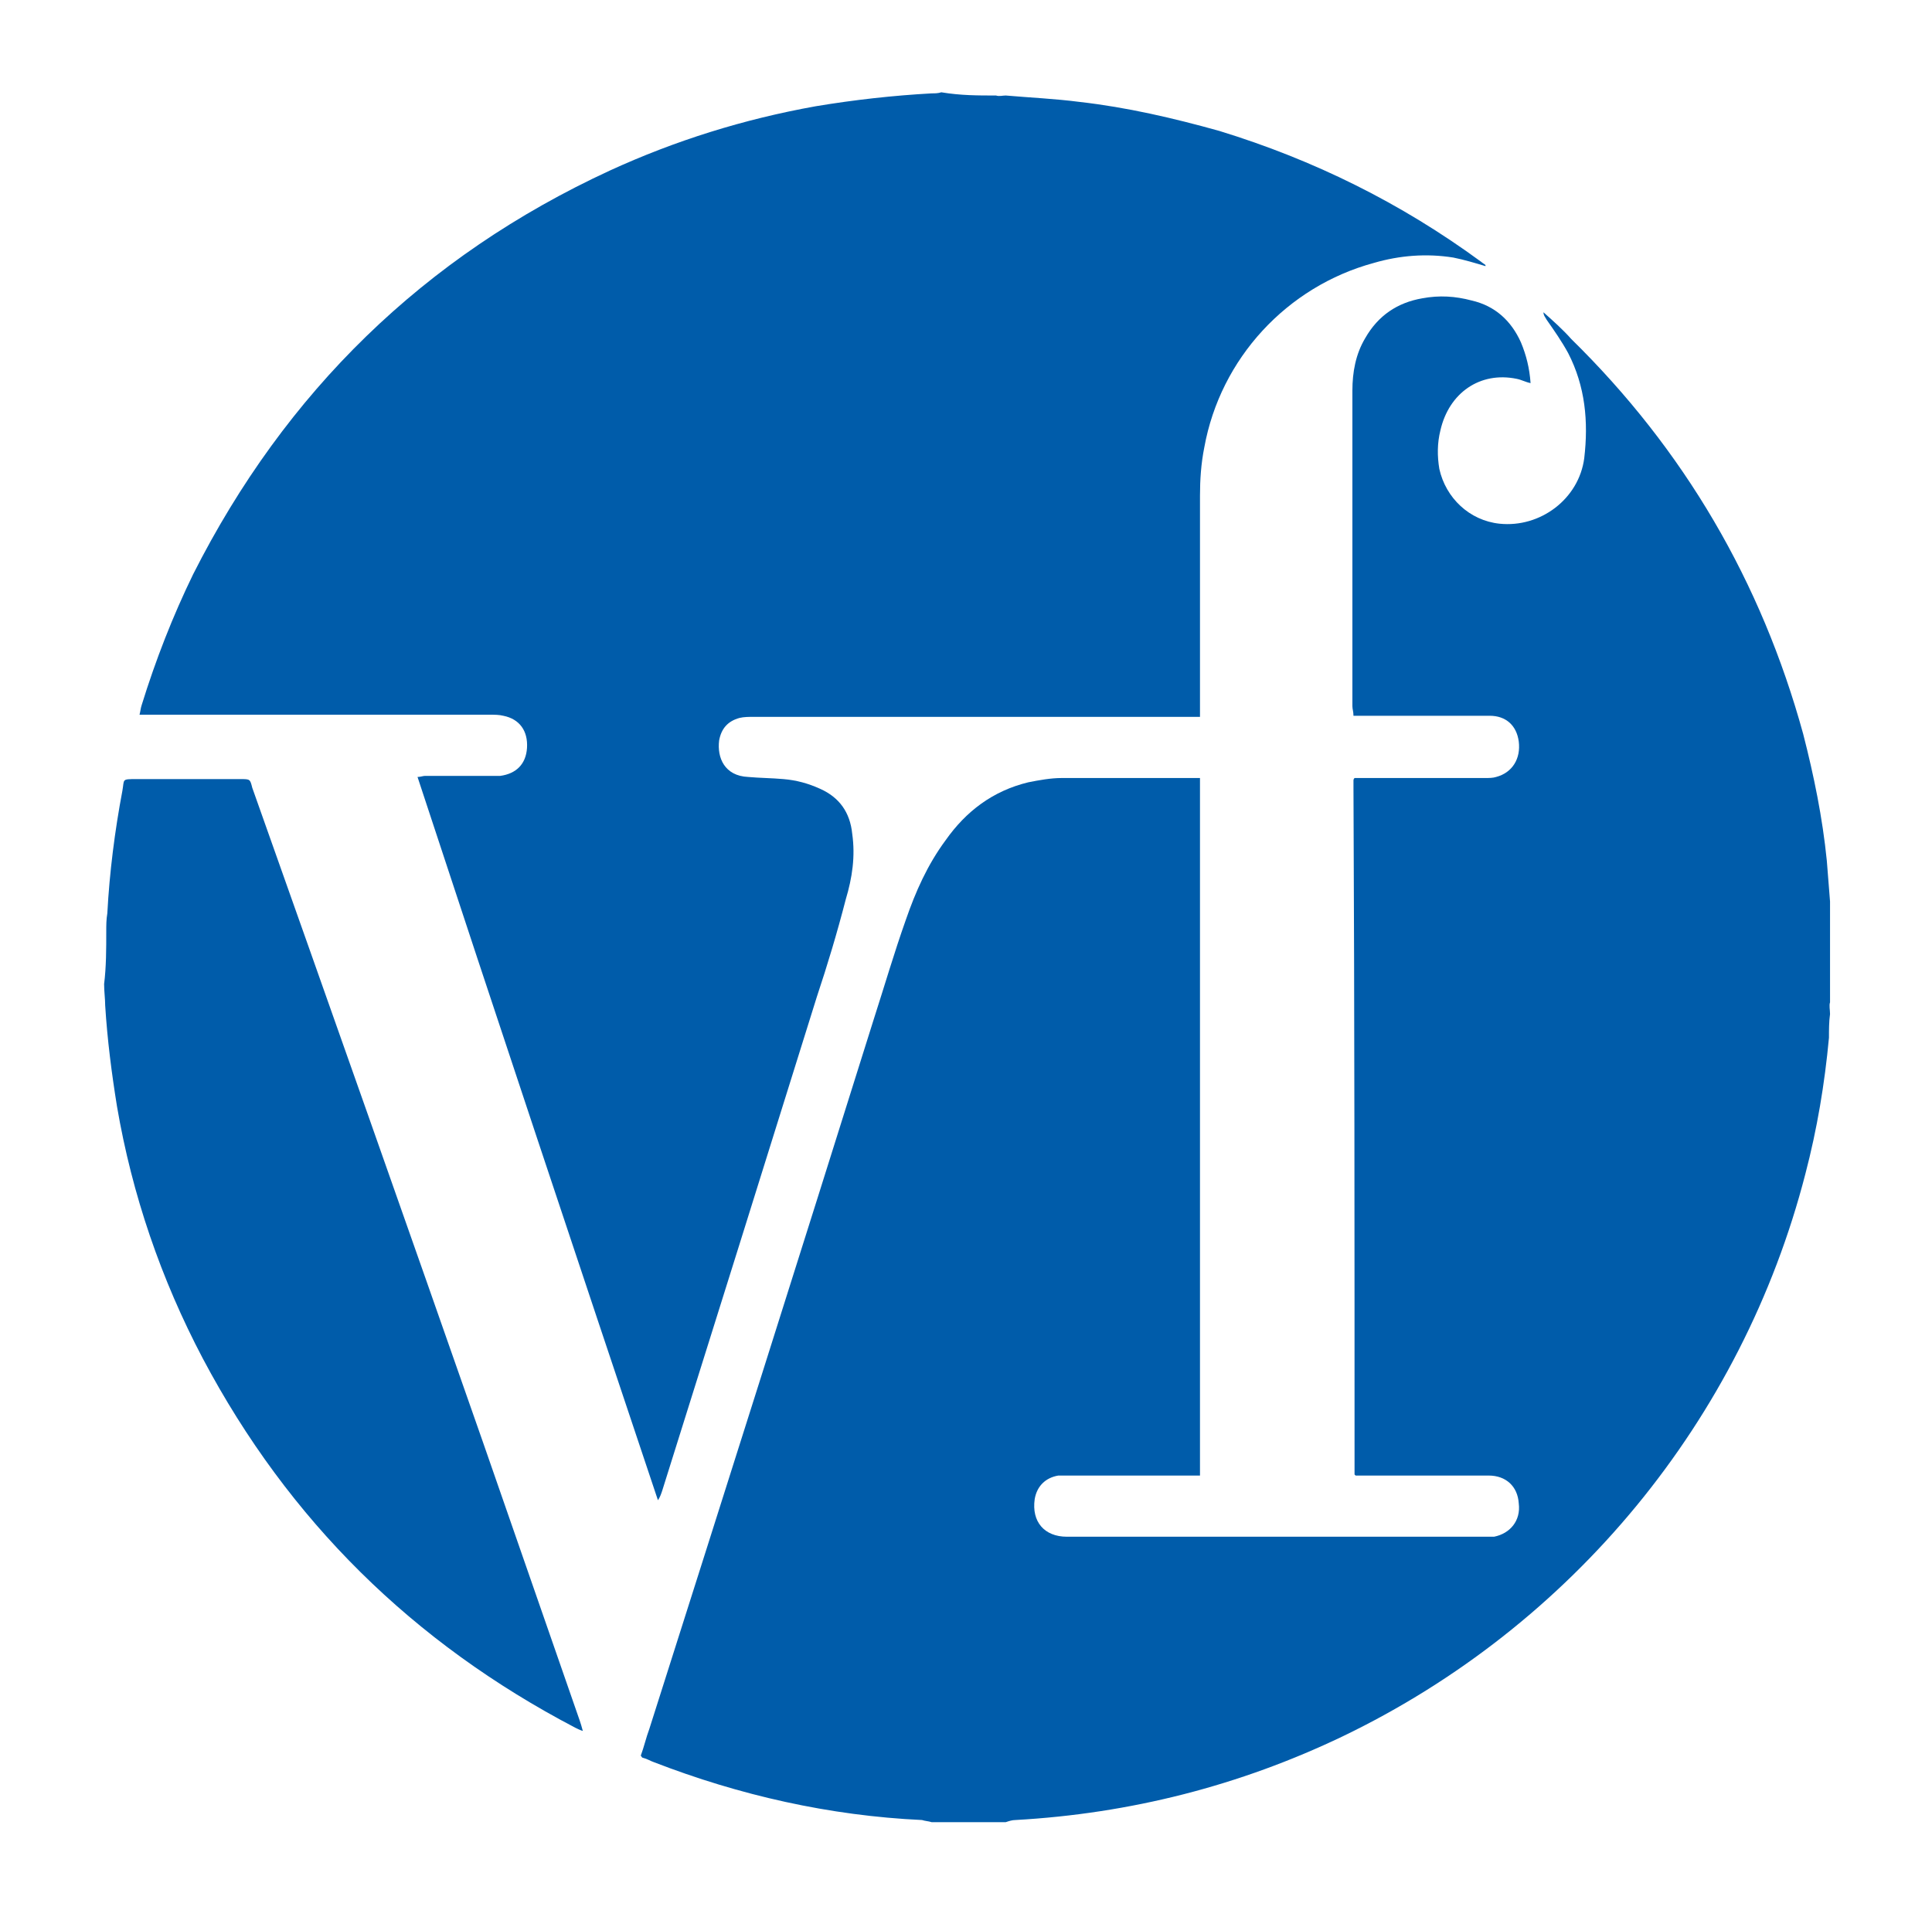
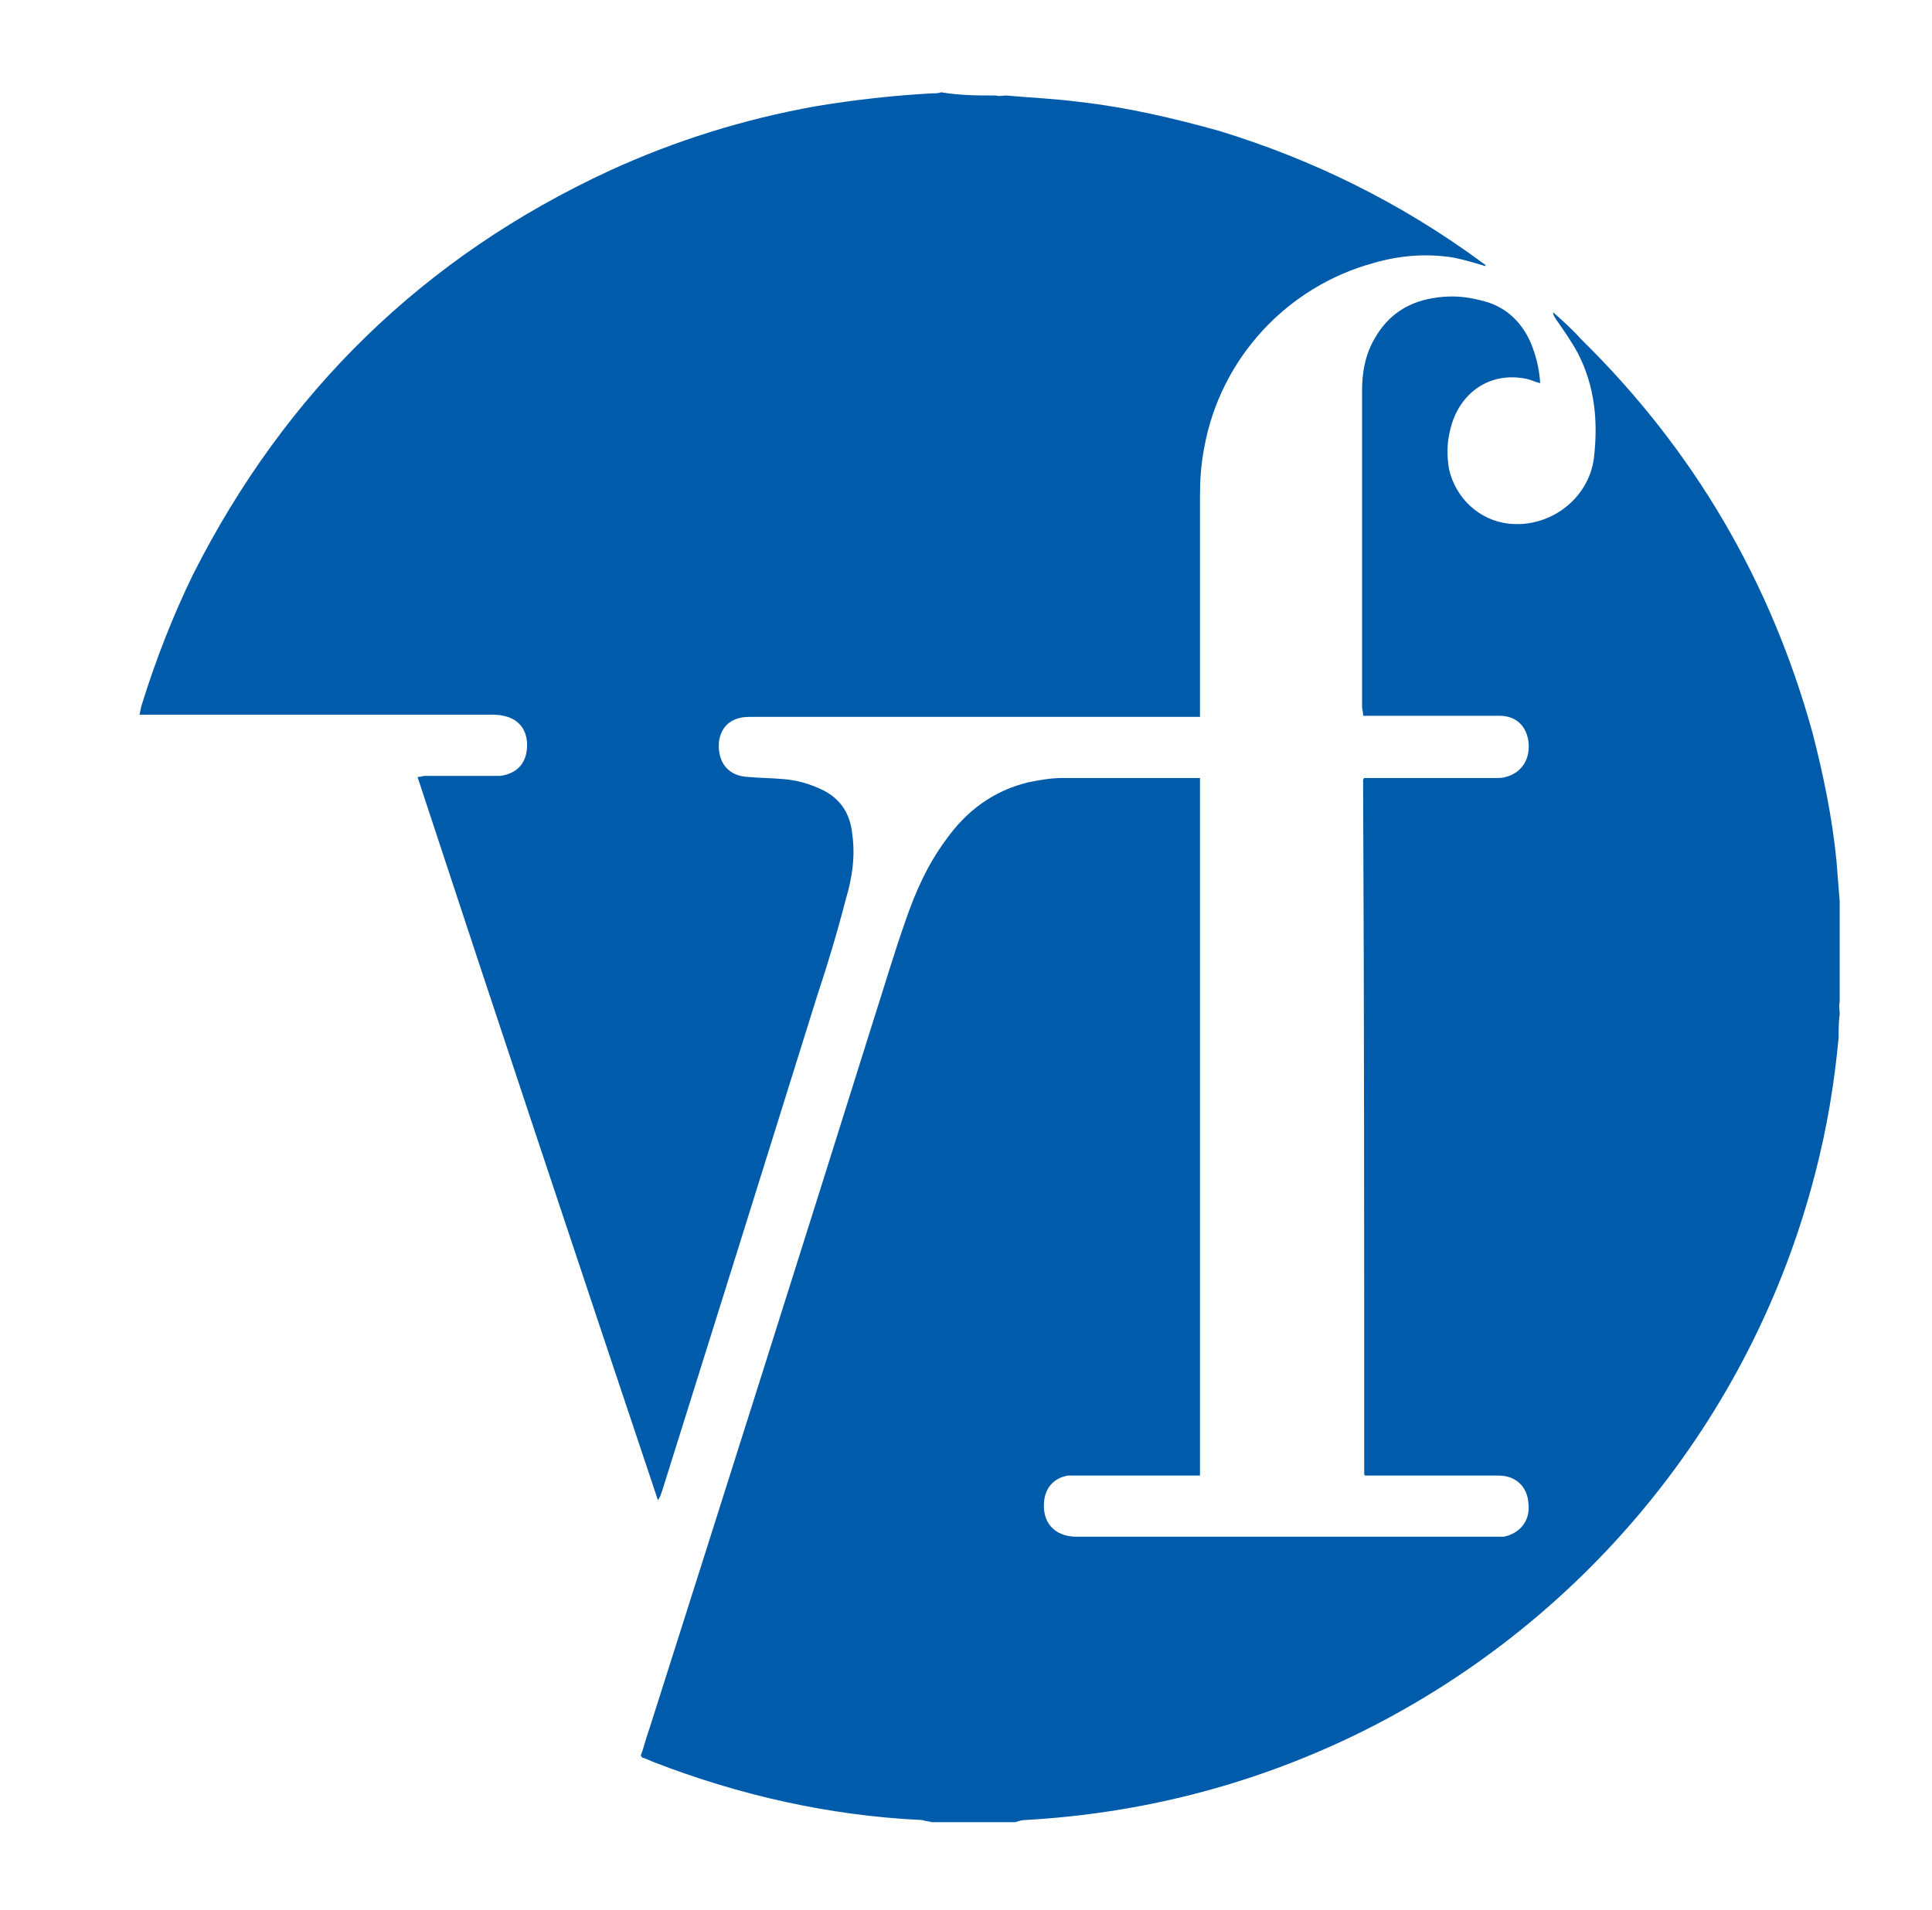
<svg xmlns="http://www.w3.org/2000/svg" version="1.1" id="Layer_1" x="0px" y="0px" viewBox="0 0 180 178" style="enable-background:new 0 0 180 178;" xml:space="preserve">
  <style type="text/css">
	.st0{fill:#005CAA;}
</style>
  <g>
-     <path class="st0" d="M86.8,169.8c-0.3-0.1-0.6-0.1-0.9-0.2c-8.6-0.4-17-2.3-25-5.4c-0.3-0.1-0.6-0.3-1-0.4c-0.1,0-0.1-0.1-0.2-0.2   c0.3-0.8,0.5-1.7,0.8-2.5c7-22,14-44.1,20.9-66.1c1-3.1,1.9-6.2,3-9.3c0.9-2.6,2-5.1,3.7-7.4c1.9-2.7,4.4-4.6,7.7-5.4   c1-0.2,2.1-0.4,3.1-0.4c4,0,8,0,12.1,0c0.2,0,0.5,0,0.8,0c0,21.7,0,43.3,0,65c-0.3,0-0.6,0-0.9,0c-3.8,0-7.7,0-11.5,0   c-0.3,0-0.5,0-0.8,0c-1.2,0.2-2,1-2.2,2.2c-0.3,2.1,0.9,3.5,3,3.5c13,0,26,0,39,0c0.3,0,0.6,0,0.8,0c1.5-0.3,2.5-1.5,2.3-3.1   c-0.1-1.6-1.2-2.6-2.8-2.6c-3.9,0-7.7,0-11.6,0c-0.3,0-0.6,0-0.8,0c-0.1-0.1-0.1-0.1-0.1-0.1c0,0,0,0,0-0.1c0-21.3,0-42.6-0.1-63.9   c0-0.2,0-0.5,0-0.7c0,0,0-0.1,0.1-0.2c0.2,0,0.5,0,0.8,0c3.8,0,7.6,0,11.4,0c0.3,0,0.7,0,1-0.1c1.5-0.4,2.3-1.7,2.1-3.3   c-0.2-1.5-1.2-2.4-2.7-2.4c-3.9,0-7.8,0-11.7,0c-0.3,0-0.6,0-1,0c0-0.4-0.1-0.6-0.1-0.9c0-4.1,0-8.2,0-12.4c0-5.7,0-11.3,0-17   c0-1.7,0.3-3.4,1.2-4.9c1.2-2.1,3-3.3,5.3-3.7c1.6-0.3,3.1-0.2,4.6,0.2c2.2,0.5,3.7,1.9,4.6,3.9c0.5,1.2,0.8,2.4,0.9,3.8   c-0.5-0.1-0.8-0.3-1.3-0.4c-3.4-0.7-6.3,1.3-7.1,4.8c-0.3,1.2-0.3,2.4-0.1,3.6c0.6,2.7,2.8,4.8,5.6,5.1c3.8,0.4,7.4-2.3,7.9-6.1   c0.4-3.4,0.1-6.7-1.5-9.8c-0.6-1.1-1.3-2.1-2-3.1c-0.1-0.2-0.3-0.4-0.3-0.7c0.9,0.8,1.8,1.6,2.6,2.5c10.5,10.3,17.7,22.6,21.6,36.8   c1,3.9,1.8,7.8,2.2,11.8c0.1,1.3,0.2,2.5,0.3,3.8c0,0.3,0,0.5,0,0.8c0,2.9,0,5.8,0,8.6c-0.1,0.3,0,0.7,0,1.1   c-0.1,0.7-0.1,1.5-0.1,2.2c-0.4,4.3-1.1,8.5-2.2,12.7c-5.9,22.9-21.7,42.1-43.1,52.4c-9.6,4.6-19.8,7.2-30.5,7.8   c-0.3,0-0.6,0.1-0.9,0.2C91.5,169.8,89.2,169.8,86.8,169.8z" />
+     <path class="st0" d="M86.8,169.8c-0.3-0.1-0.6-0.1-0.9-0.2c-8.6-0.4-17-2.3-25-5.4c-0.3-0.1-0.6-0.3-1-0.4c-0.1,0-0.1-0.1-0.2-0.2   c0.3-0.8,0.5-1.7,0.8-2.5c7-22,14-44.1,20.9-66.1c1-3.1,1.9-6.2,3-9.3c0.9-2.6,2-5.1,3.7-7.4c1.9-2.7,4.4-4.6,7.7-5.4   c1-0.2,2.1-0.4,3.1-0.4c4,0,8,0,12.1,0c0.2,0,0.5,0,0.8,0c0,21.7,0,43.3,0,65c-3.8,0-7.7,0-11.5,0   c-0.3,0-0.5,0-0.8,0c-1.2,0.2-2,1-2.2,2.2c-0.3,2.1,0.9,3.5,3,3.5c13,0,26,0,39,0c0.3,0,0.6,0,0.8,0c1.5-0.3,2.5-1.5,2.3-3.1   c-0.1-1.6-1.2-2.6-2.8-2.6c-3.9,0-7.7,0-11.6,0c-0.3,0-0.6,0-0.8,0c-0.1-0.1-0.1-0.1-0.1-0.1c0,0,0,0,0-0.1c0-21.3,0-42.6-0.1-63.9   c0-0.2,0-0.5,0-0.7c0,0,0-0.1,0.1-0.2c0.2,0,0.5,0,0.8,0c3.8,0,7.6,0,11.4,0c0.3,0,0.7,0,1-0.1c1.5-0.4,2.3-1.7,2.1-3.3   c-0.2-1.5-1.2-2.4-2.7-2.4c-3.9,0-7.8,0-11.7,0c-0.3,0-0.6,0-1,0c0-0.4-0.1-0.6-0.1-0.9c0-4.1,0-8.2,0-12.4c0-5.7,0-11.3,0-17   c0-1.7,0.3-3.4,1.2-4.9c1.2-2.1,3-3.3,5.3-3.7c1.6-0.3,3.1-0.2,4.6,0.2c2.2,0.5,3.7,1.9,4.6,3.9c0.5,1.2,0.8,2.4,0.9,3.8   c-0.5-0.1-0.8-0.3-1.3-0.4c-3.4-0.7-6.3,1.3-7.1,4.8c-0.3,1.2-0.3,2.4-0.1,3.6c0.6,2.7,2.8,4.8,5.6,5.1c3.8,0.4,7.4-2.3,7.9-6.1   c0.4-3.4,0.1-6.7-1.5-9.8c-0.6-1.1-1.3-2.1-2-3.1c-0.1-0.2-0.3-0.4-0.3-0.7c0.9,0.8,1.8,1.6,2.6,2.5c10.5,10.3,17.7,22.6,21.6,36.8   c1,3.9,1.8,7.8,2.2,11.8c0.1,1.3,0.2,2.5,0.3,3.8c0,0.3,0,0.5,0,0.8c0,2.9,0,5.8,0,8.6c-0.1,0.3,0,0.7,0,1.1   c-0.1,0.7-0.1,1.5-0.1,2.2c-0.4,4.3-1.1,8.5-2.2,12.7c-5.9,22.9-21.7,42.1-43.1,52.4c-9.6,4.6-19.8,7.2-30.5,7.8   c-0.3,0-0.6,0.1-0.9,0.2C91.5,169.8,89.2,169.8,86.8,169.8z" />
    <path class="st0" d="M92.8,8.9c0.3,0.1,0.6,0,0.9,0c2.3,0.2,4.6,0.3,6.9,0.6c4.4,0.5,8.7,1.5,13,2.7c8.8,2.7,16.9,6.7,24.4,12.2   c0.1,0.1,0.3,0.2,0.4,0.3c0,0,0,0.1,0,0.1c-1-0.3-2-0.6-3-0.8c-2.5-0.4-5-0.2-7.4,0.5c-8.1,2.2-14.3,8.9-15.8,17.2   c-0.3,1.5-0.4,3-0.4,4.5c0,6.5,0,13,0,19.6c0,0.3,0,0.6,0,1c-0.4,0-0.7,0-1,0c-13.5,0-27.1,0-40.6,0c-0.4,0-0.9,0-1.3,0.1   c-1.1,0.3-1.7,1-1.9,2.1c-0.2,1.6,0.5,3.3,2.7,3.4c1.1,0.1,2.2,0.1,3.3,0.2c1.2,0.1,2.3,0.4,3.4,0.9c1.8,0.8,2.8,2.2,3,4.2   c0.3,2.1,0,4.1-0.6,6.1c-0.8,3.1-1.7,6.1-2.7,9.1c-4.8,15.4-9.6,30.7-14.4,46c-0.1,0.3-0.2,0.6-0.4,0.9   c-7.5-22.4-15-44.9-22.4-67.4c0.3,0,0.5-0.1,0.7-0.1c2,0,4,0,6,0c0.3,0,0.6,0,1,0c1.5-0.2,2.4-1.1,2.5-2.6c0.1-1.6-0.7-2.7-2.2-3   c-0.4-0.1-0.8-0.1-1.3-0.1c-10.5,0-21,0-31.5,0c-0.3,0-0.7,0-1.1,0c0.1-0.4,0.1-0.6,0.2-0.9c1.3-4.2,2.9-8.3,4.8-12.2   c8.6-17,21.5-29.6,38.8-37.6c6.1-2.8,12.5-4.8,19.2-6c3.6-0.6,7.2-1,10.8-1.2c0.3,0,0.6,0,0.9-0.1C89.5,8.9,91.1,8.9,92.8,8.9z" />
-     <path class="st0" d="M9.9,86.8c0-0.6,0-1.1,0.1-1.7c0.2-3.8,0.7-7.7,1.4-11.4c0.2-1.1-0.1-1.1,1.3-1.1c3.2,0,6.4,0,9.7,0   c0.9,0,0.9,0,1.1,0.8c7.2,20.3,14.4,40.7,21.5,61c3,8.6,6,17.3,9,25.9c0.1,0.3,0.2,0.6,0.3,1c-0.3-0.1-0.5-0.2-0.7-0.3   c-15.1-7.9-26.7-19.3-34.7-34.4c-3.9-7.4-6.6-15.3-8-23.5c-0.5-3.1-0.9-6.2-1.1-9.4c0-0.6-0.1-1.3-0.1-2   C9.9,90.1,9.9,88.4,9.9,86.8z" />
  </g>
</svg>